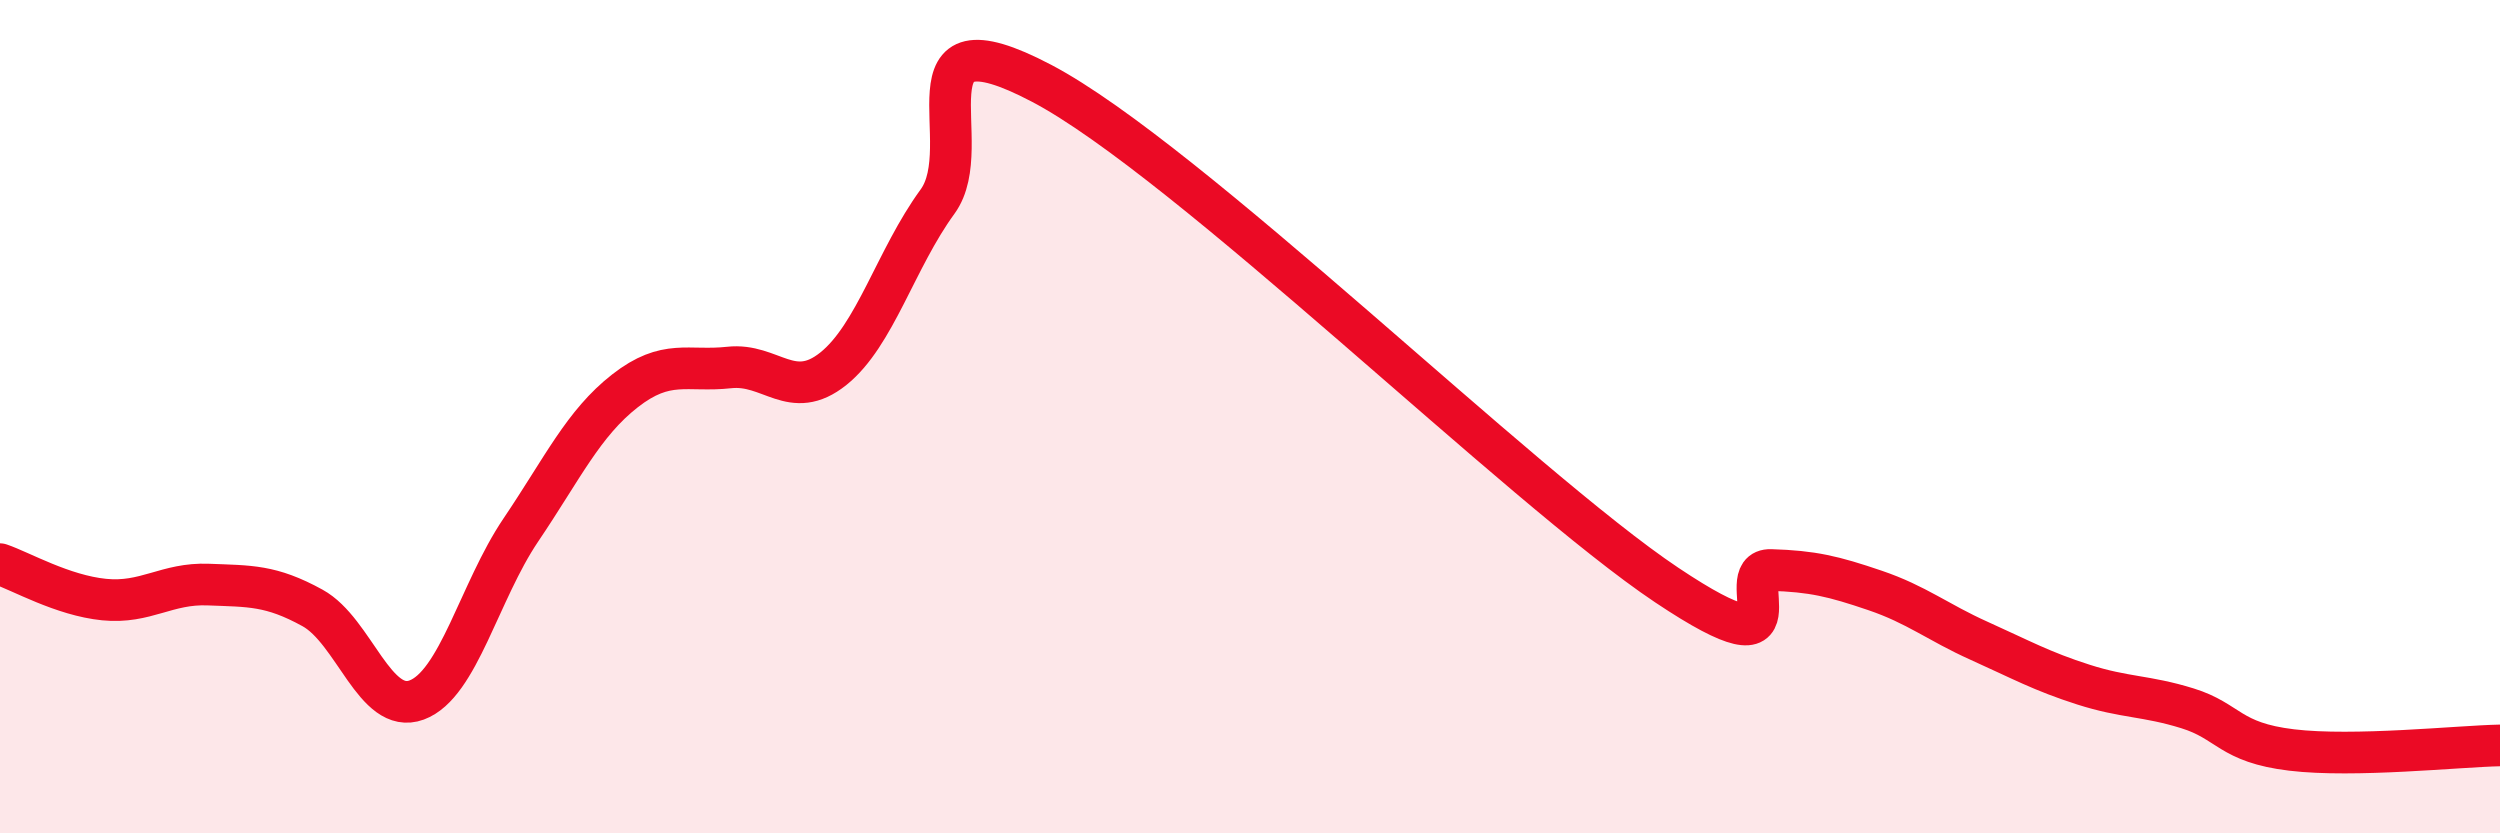
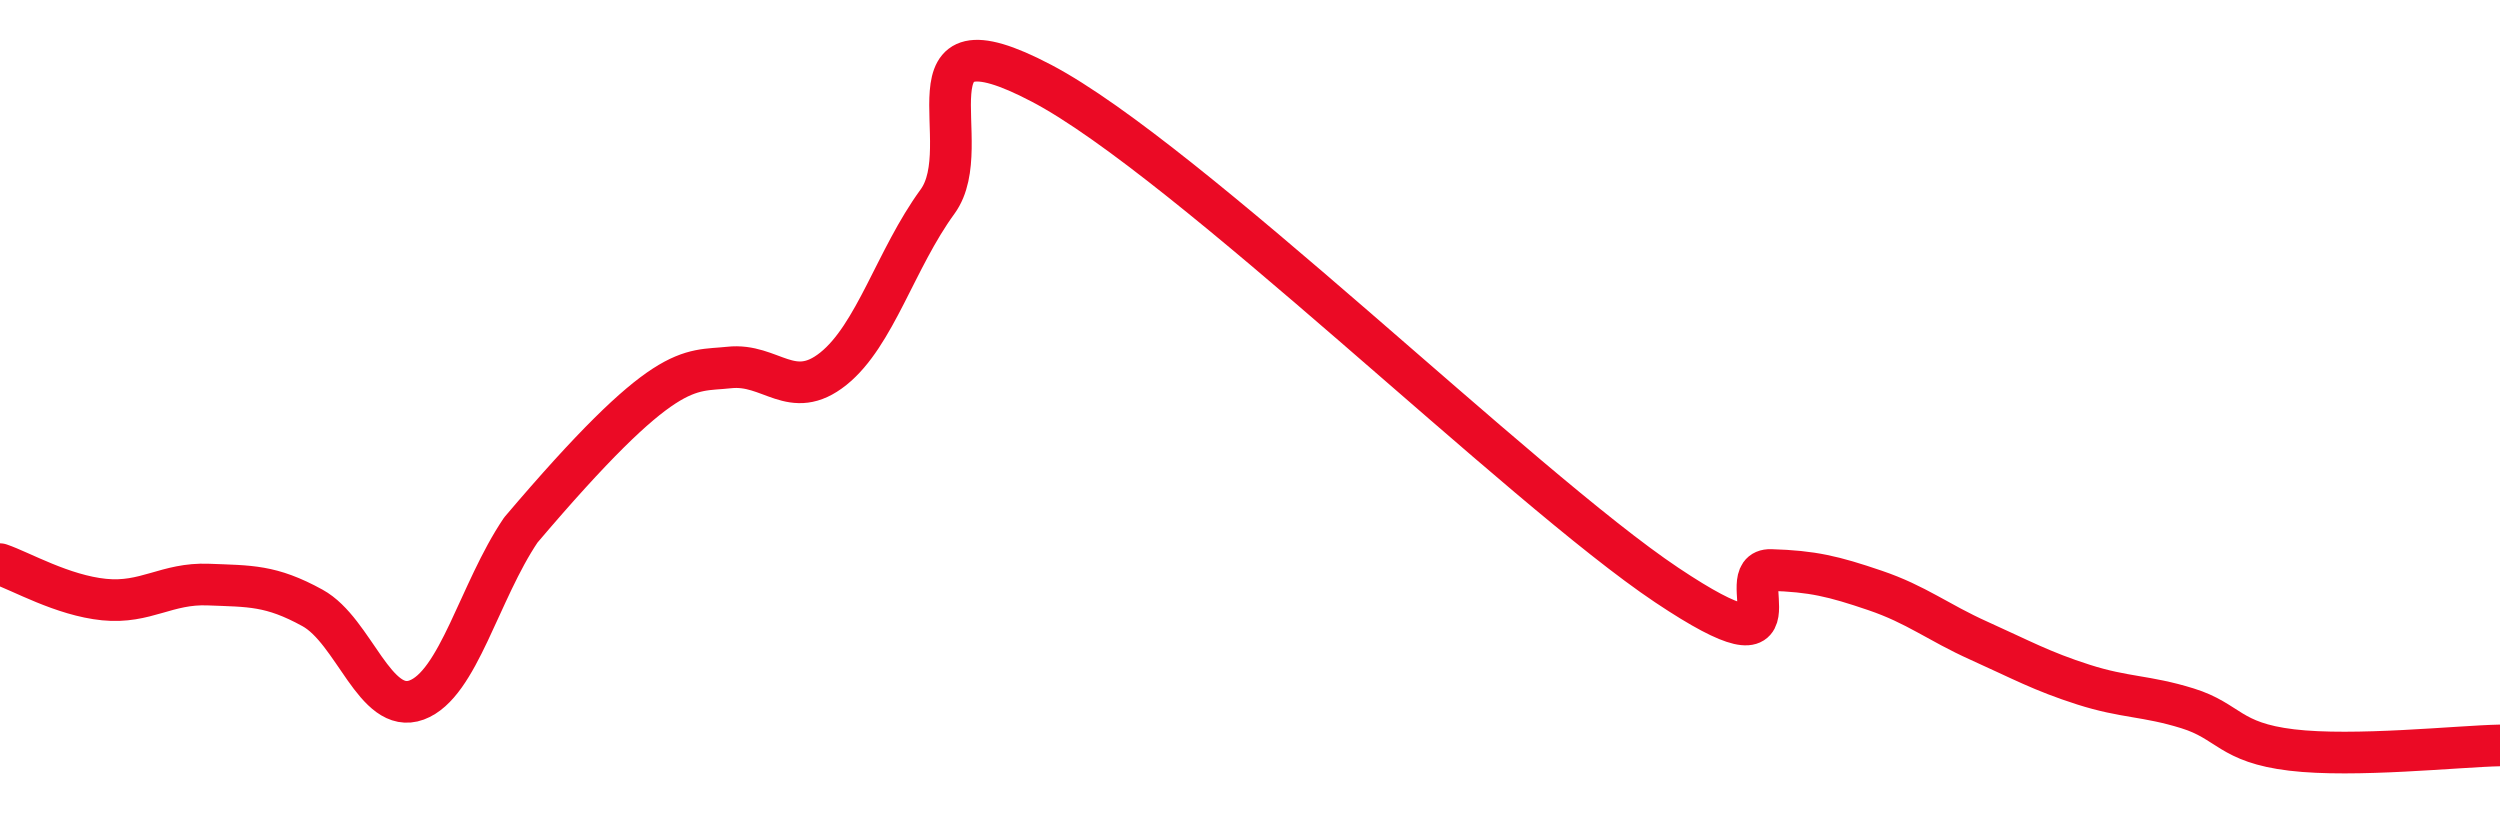
<svg xmlns="http://www.w3.org/2000/svg" width="60" height="20" viewBox="0 0 60 20">
-   <path d="M 0,13.54 C 0.5,13.71 1.5,14.29 2.5,14.39 C 3.5,14.49 4,13.99 5,14.03 C 6,14.07 6.5,14.04 7.5,14.59 C 8.5,15.14 9,17.17 10,16.8 C 11,16.43 11.5,14.2 12.5,12.72 C 13.5,11.24 14,10.16 15,9.38 C 16,8.6 16.5,8.93 17.5,8.82 C 18.5,8.71 19,9.65 20,8.85 C 21,8.05 21.5,6.21 22.5,4.84 C 23.5,3.47 21.5,0.16 25,2 C 28.5,3.84 36.5,11.7 40,14.04 C 43.5,16.38 41.5,13.65 42.5,13.68 C 43.5,13.71 44,13.83 45,14.17 C 46,14.51 46.5,14.93 47.5,15.38 C 48.5,15.83 49,16.11 50,16.43 C 51,16.75 51.5,16.69 52.5,17 C 53.5,17.31 53.5,17.82 55,18 C 56.5,18.18 59,17.91 60,17.89L60 20L0 20Z" fill="#EB0A25" opacity="0.1" stroke-linecap="round" stroke-linejoin="round" />
-   <path d="M 0,13.54 C 0.5,13.71 1.5,14.29 2.5,14.39 C 3.5,14.49 4,13.99 5,14.03 C 6,14.07 6.5,14.04 7.5,14.59 C 8.5,15.14 9,17.17 10,16.8 C 11,16.43 11.5,14.2 12.5,12.72 C 13.5,11.24 14,10.16 15,9.38 C 16,8.6 16.5,8.93 17.5,8.82 C 18.5,8.71 19,9.65 20,8.85 C 21,8.05 21.5,6.21 22.5,4.84 C 23.5,3.47 21.5,0.16 25,2 C 28.5,3.84 36.5,11.7 40,14.04 C 43.5,16.38 41.5,13.65 42.5,13.68 C 43.5,13.71 44,13.83 45,14.17 C 46,14.51 46.5,14.93 47.5,15.38 C 48.5,15.83 49,16.11 50,16.43 C 51,16.75 51.5,16.69 52.5,17 C 53.5,17.31 53.5,17.82 55,18 C 56.5,18.18 59,17.91 60,17.89" stroke="#EB0A25" stroke-width="1" fill="none" stroke-linecap="round" stroke-linejoin="round" />
+   <path d="M 0,13.54 C 0.5,13.71 1.5,14.29 2.5,14.39 C 3.5,14.49 4,13.99 5,14.03 C 6,14.07 6.5,14.04 7.5,14.59 C 8.5,15.14 9,17.17 10,16.8 C 11,16.43 11.5,14.2 12.5,12.72 C 16,8.6 16.5,8.93 17.5,8.82 C 18.5,8.71 19,9.65 20,8.85 C 21,8.05 21.5,6.21 22.5,4.84 C 23.5,3.47 21.5,0.16 25,2 C 28.5,3.84 36.5,11.7 40,14.04 C 43.5,16.38 41.5,13.65 42.5,13.68 C 43.5,13.71 44,13.83 45,14.17 C 46,14.51 46.5,14.93 47.5,15.38 C 48.5,15.83 49,16.11 50,16.43 C 51,16.75 51.5,16.69 52.5,17 C 53.5,17.31 53.5,17.82 55,18 C 56.5,18.18 59,17.91 60,17.89" stroke="#EB0A25" stroke-width="1" fill="none" stroke-linecap="round" stroke-linejoin="round" />
</svg>